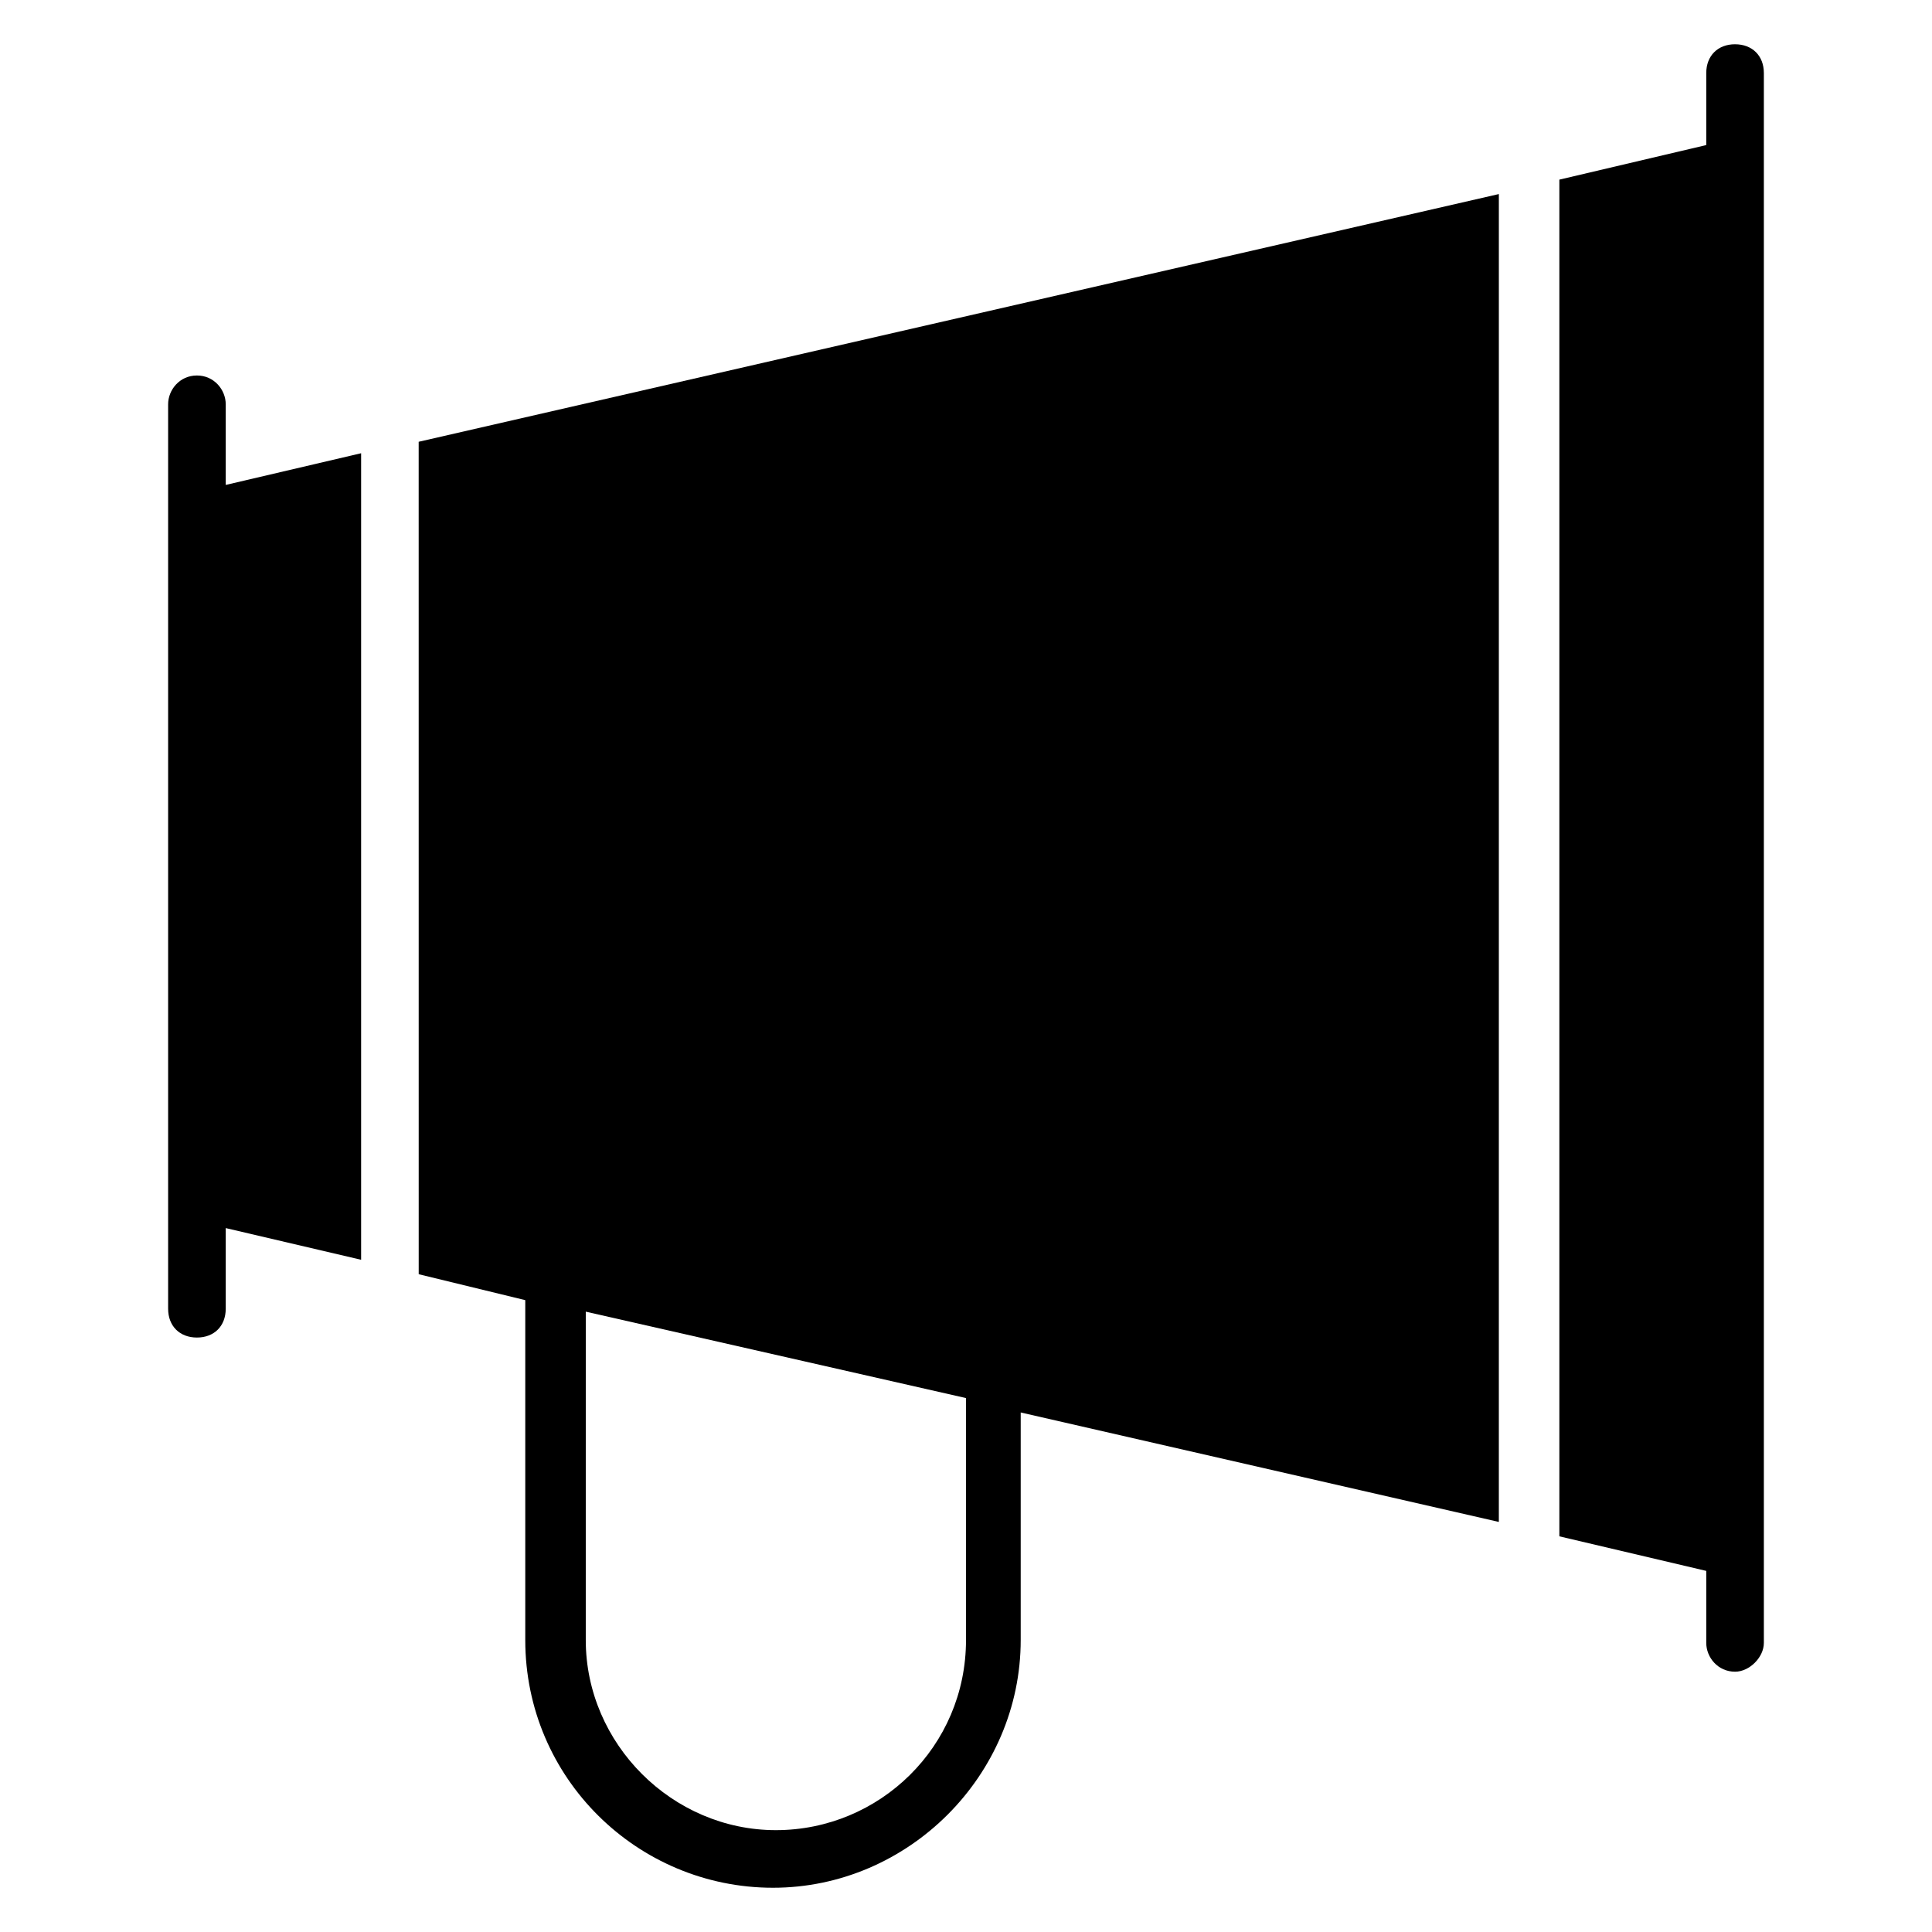
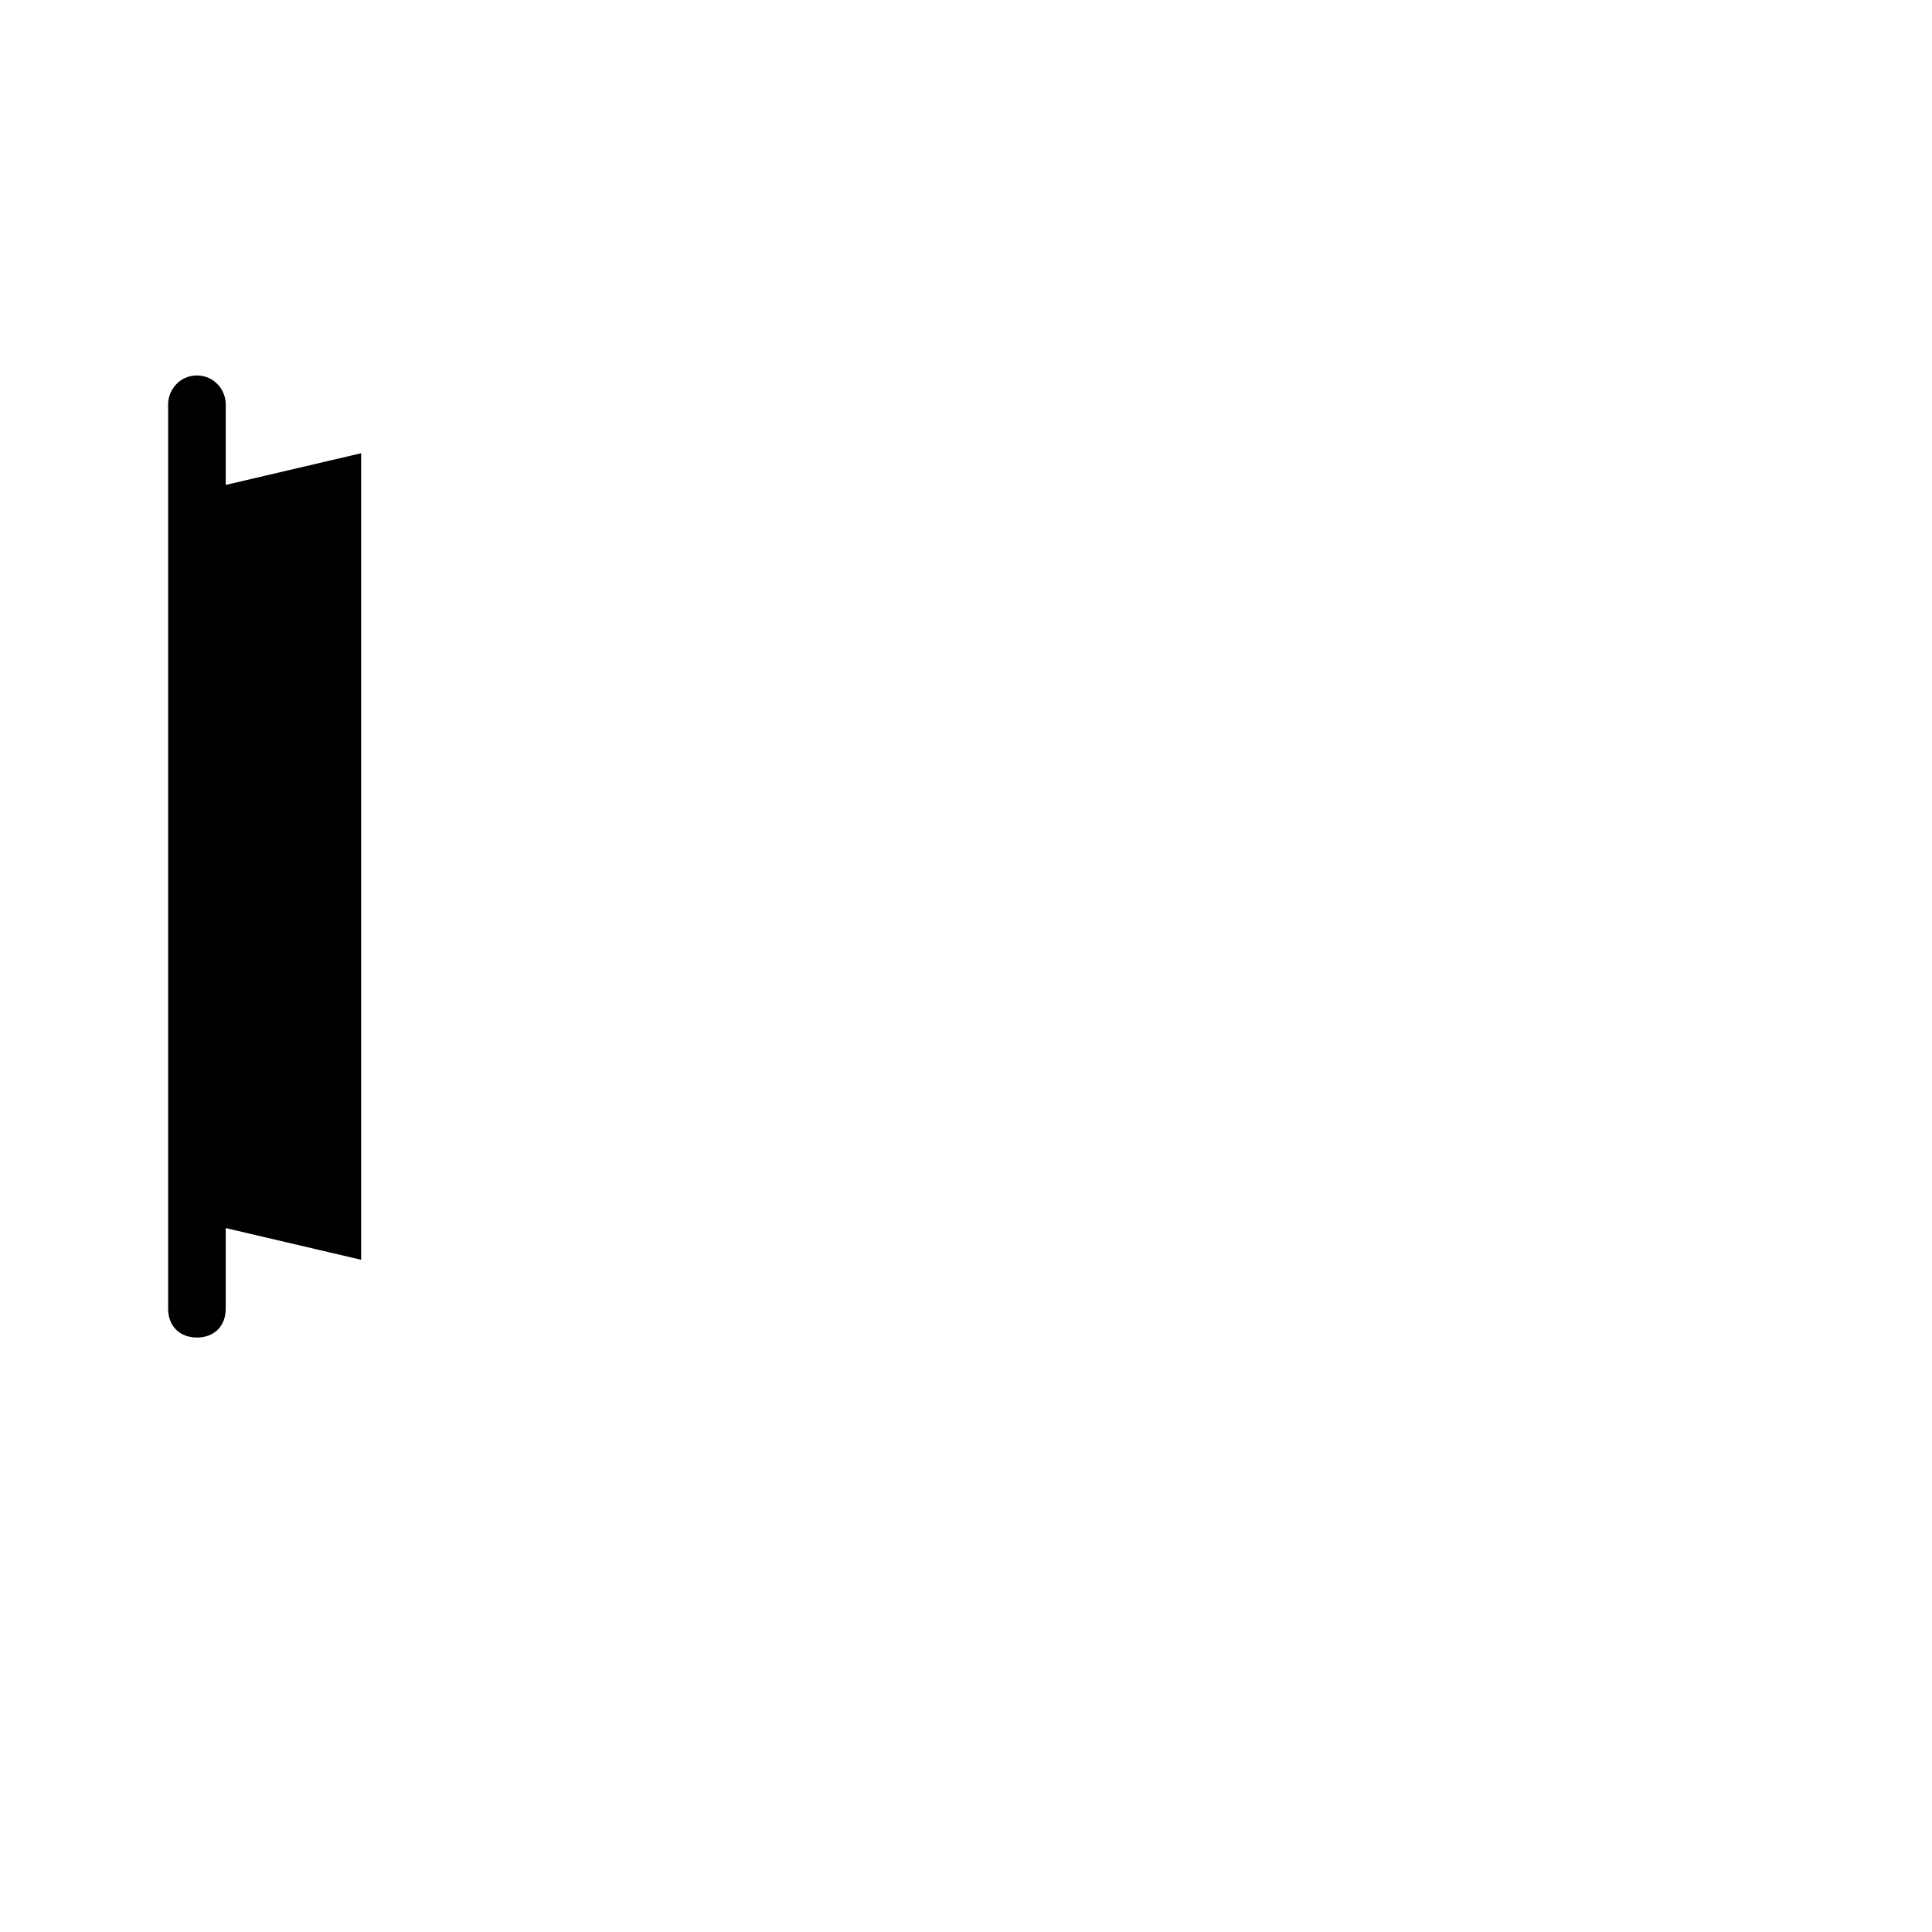
<svg xmlns="http://www.w3.org/2000/svg" fill="#000000" width="800px" height="800px" version="1.1" viewBox="144 144 512 512">
  <g>
-     <path d="m254.96 481.68 28.242 6.871v90.074c0 36.641 29.77 65.648 65.648 65.648 35.879 0 65.648-29.77 65.648-65.648v-60.305l126.71 29.008 0.004-351.9-286.26 65.648zm145.04 96.945c0 28.242-22.902 50.383-50.383 50.383-27.48 0-50.383-22.902-50.383-50.383l0.004-87.02 100.76 22.898z" />
-     <path d="m603.81 155.73c-4.582 0-7.633 3.055-7.633 7.633v19.082l-38.93 9.16v359.54l38.93 9.16v19.082c0 3.816 3.055 7.633 7.633 7.633 3.816 0 7.633-3.816 7.633-7.633v-416.02c0-4.578-3.055-7.633-7.633-7.633z" />
    <path d="m203.82 251.14c0-3.816-3.055-7.633-7.633-7.633-4.582 0-7.633 3.816-7.633 7.633v239.69c0 4.582 3.055 7.633 7.633 7.633 4.582 0 7.633-3.055 7.633-7.633v-21.375l35.879 8.398v-213.74l-35.879 8.398z" />
  </g>
</svg>